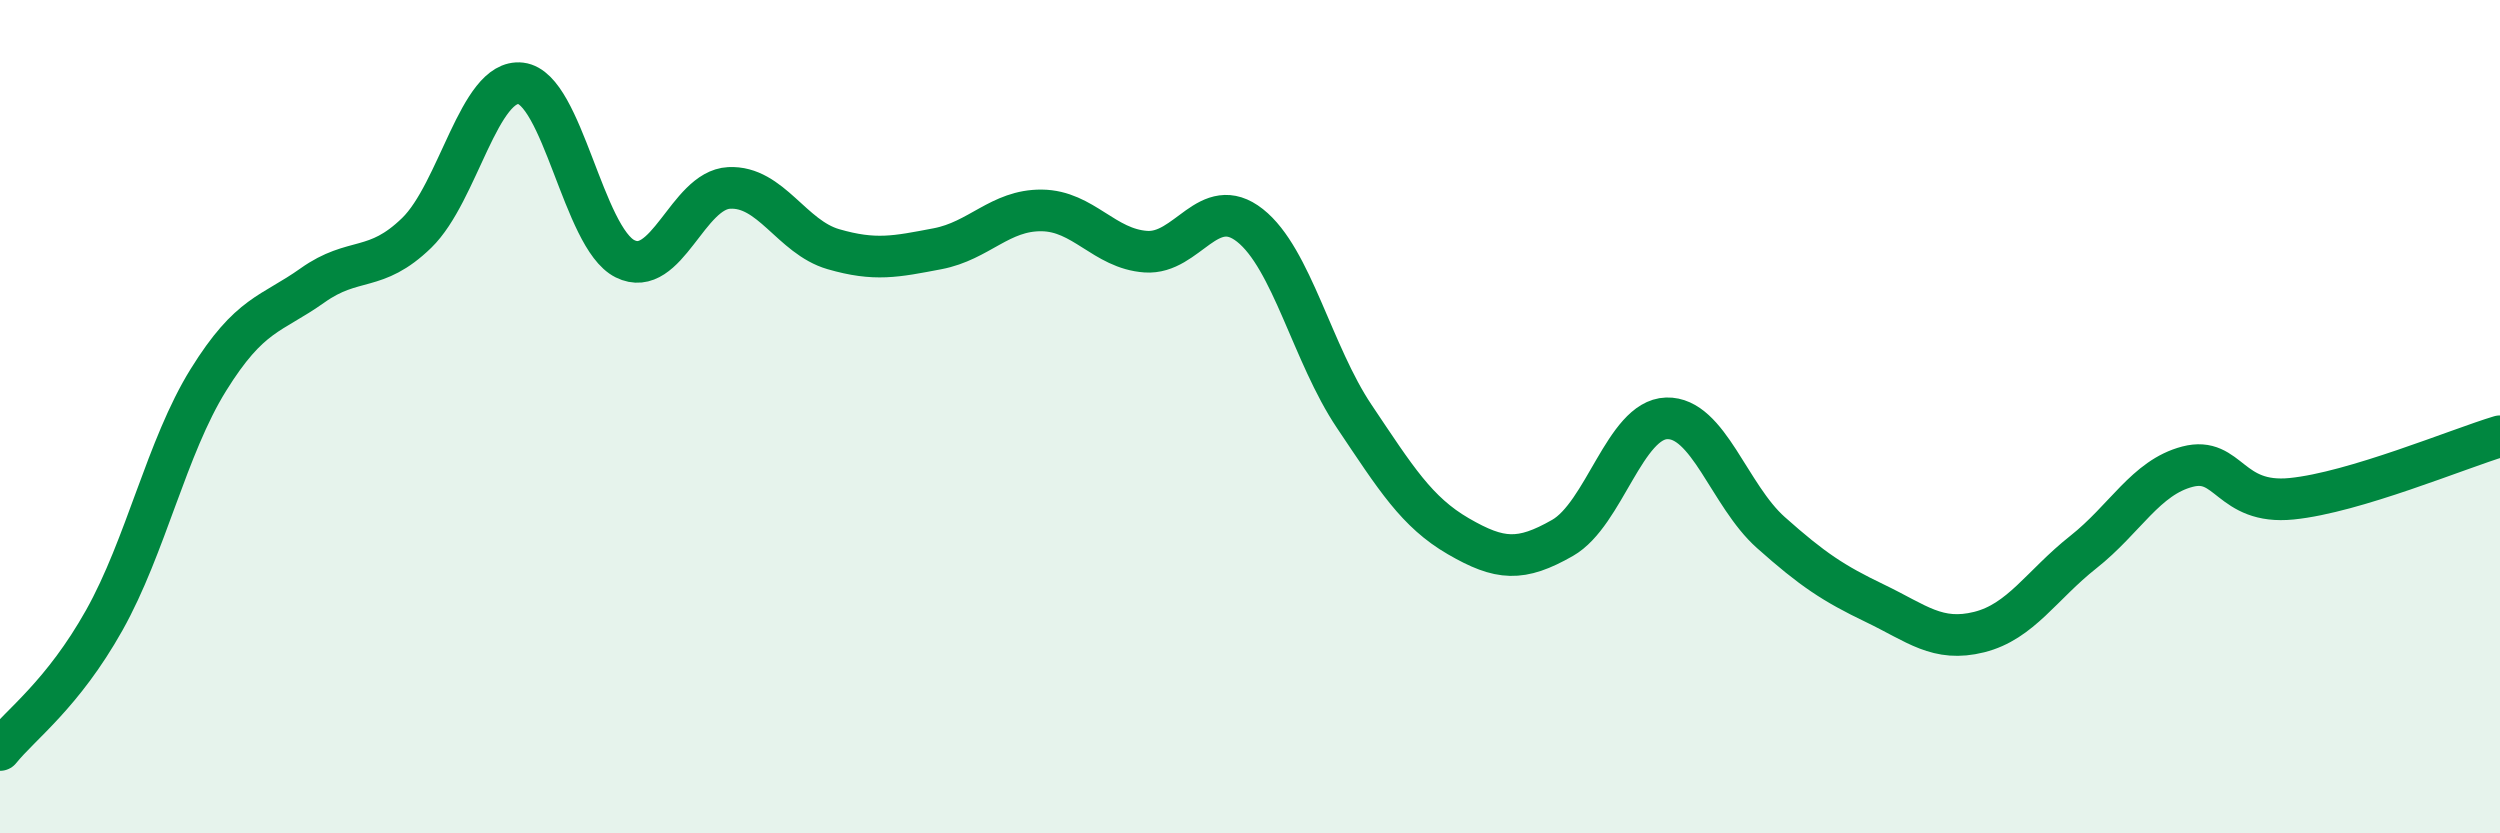
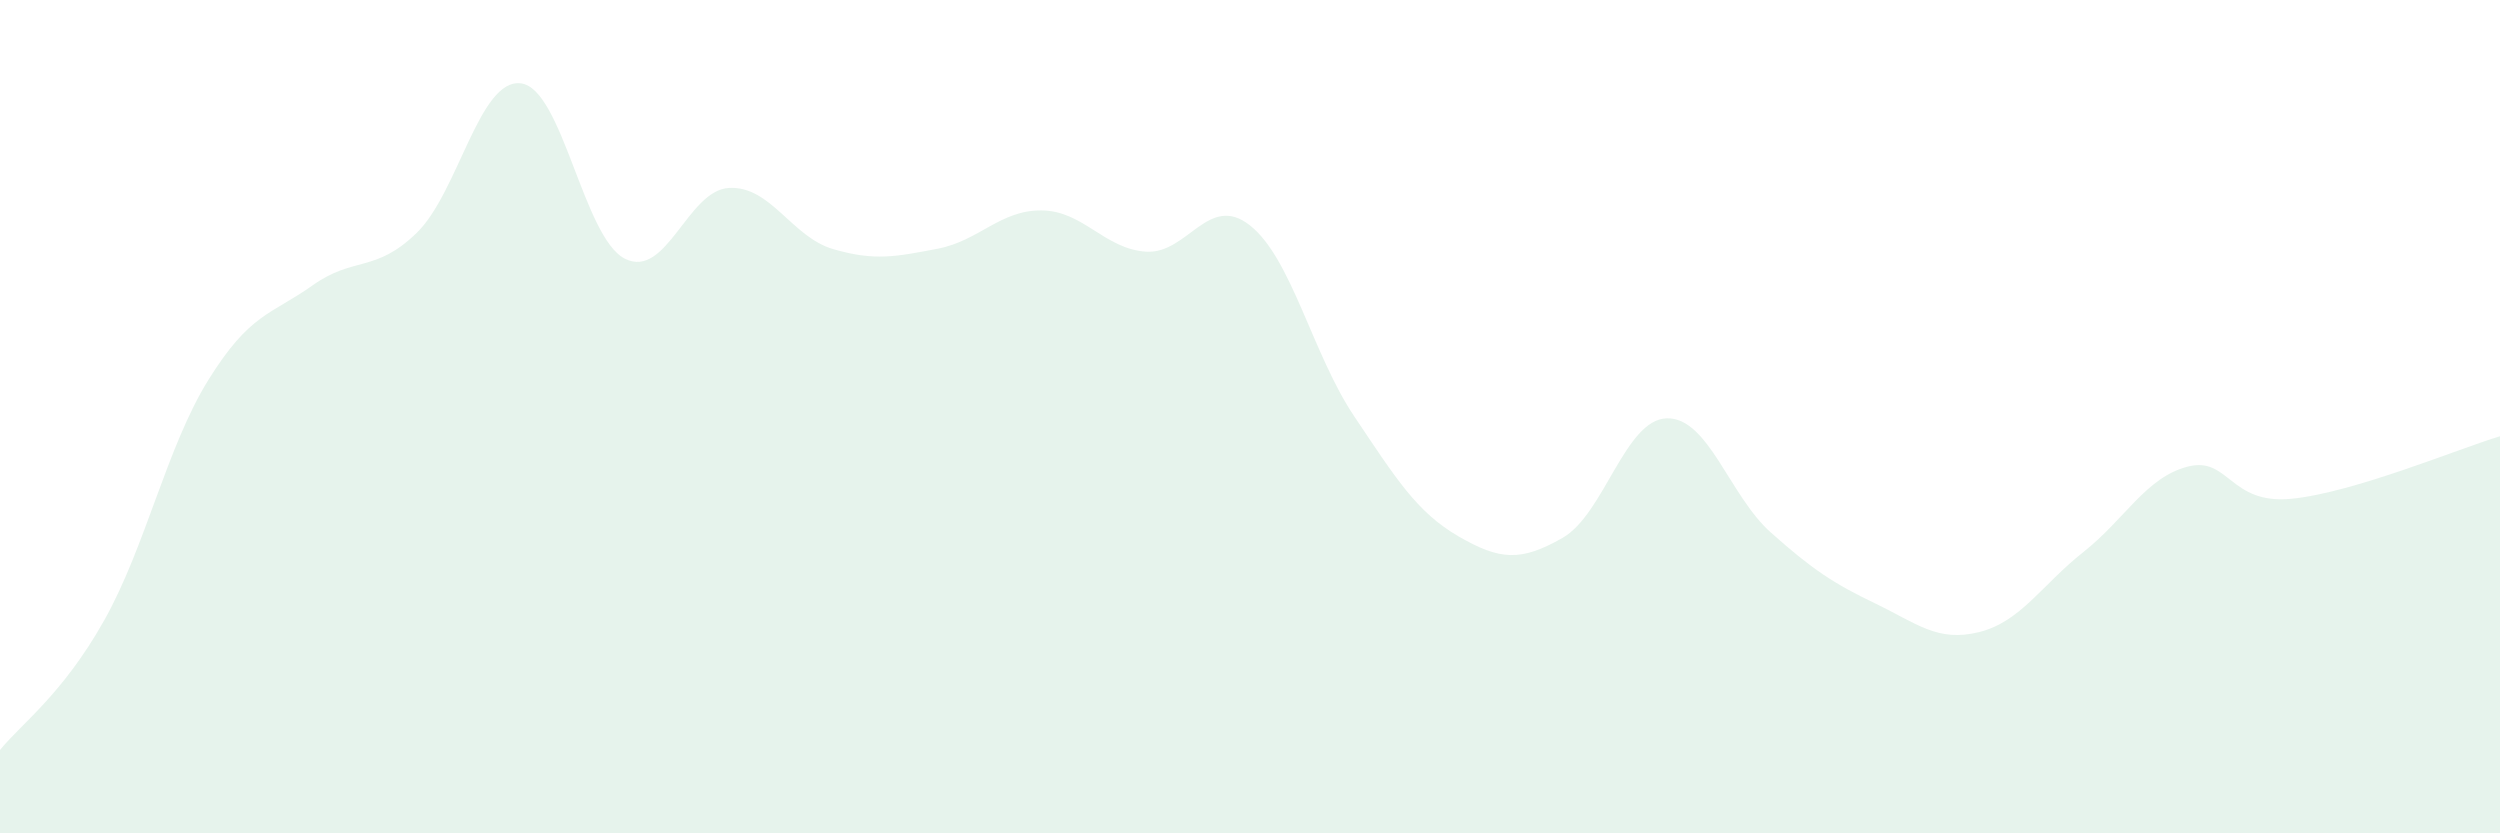
<svg xmlns="http://www.w3.org/2000/svg" width="60" height="20" viewBox="0 0 60 20">
  <path d="M 0,18 C 0.5,17.38 1.5,16.67 2.5,14.89 C 3.5,13.11 4,10.73 5,9.12 C 6,7.51 6.5,7.56 7.5,6.85 C 8.5,6.14 9,6.56 10,5.59 C 11,4.62 11.5,1.88 12.5,2 C 13.5,2.12 14,5.71 15,6.21 C 16,6.71 16.5,4.56 17.5,4.51 C 18.5,4.46 19,5.69 20,5.98 C 21,6.27 21.5,6.16 22.5,5.97 C 23.5,5.78 24,5.04 25,5.05 C 26,5.06 26.5,5.97 27.5,6.04 C 28.5,6.11 29,4.62 30,5.41 C 31,6.2 31.5,8.5 32.5,9.99 C 33.5,11.48 34,12.29 35,12.87 C 36,13.45 36.5,13.48 37.5,12.91 C 38.5,12.34 39,10.07 40,10.04 C 41,10.01 41.5,11.89 42.5,12.78 C 43.5,13.67 44,14 45,14.48 C 46,14.96 46.5,15.42 47.5,15.17 C 48.5,14.92 49,14.04 50,13.25 C 51,12.46 51.5,11.46 52.5,11.2 C 53.5,10.94 53.5,12.12 55,11.97 C 56.5,11.82 59,10.77 60,10.47L60 20L0 20Z" fill="#008740" opacity="0.1" stroke-linecap="round" stroke-linejoin="round" />
-   <path d="M 0,18 C 0.5,17.38 1.5,16.67 2.5,14.89 C 3.5,13.11 4,10.73 5,9.12 C 6,7.51 6.5,7.56 7.5,6.85 C 8.5,6.14 9,6.56 10,5.59 C 11,4.62 11.5,1.88 12.5,2 C 13.5,2.12 14,5.71 15,6.21 C 16,6.71 16.5,4.56 17.5,4.51 C 18.5,4.46 19,5.69 20,5.98 C 21,6.27 21.5,6.16 22.5,5.97 C 23.5,5.78 24,5.04 25,5.05 C 26,5.06 26.5,5.97 27.5,6.04 C 28.5,6.11 29,4.62 30,5.41 C 31,6.2 31.5,8.5 32.5,9.99 C 33.5,11.48 34,12.29 35,12.87 C 36,13.45 36.5,13.48 37.5,12.91 C 38.5,12.34 39,10.07 40,10.04 C 41,10.01 41.5,11.89 42.5,12.78 C 43.5,13.67 44,14 45,14.48 C 46,14.96 46.5,15.42 47.5,15.17 C 48.5,14.92 49,14.04 50,13.25 C 51,12.46 51.5,11.46 52.5,11.2 C 53.5,10.94 53.5,12.12 55,11.97 C 56.5,11.82 59,10.77 60,10.47" stroke="#008740" stroke-width="1" fill="none" stroke-linecap="round" stroke-linejoin="round" />
</svg>